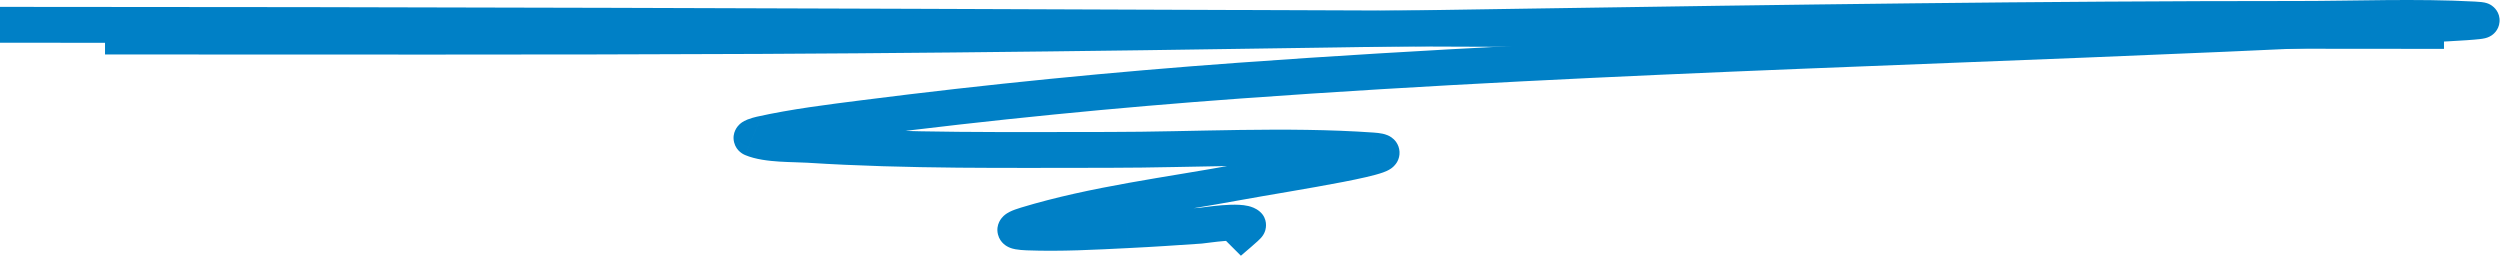
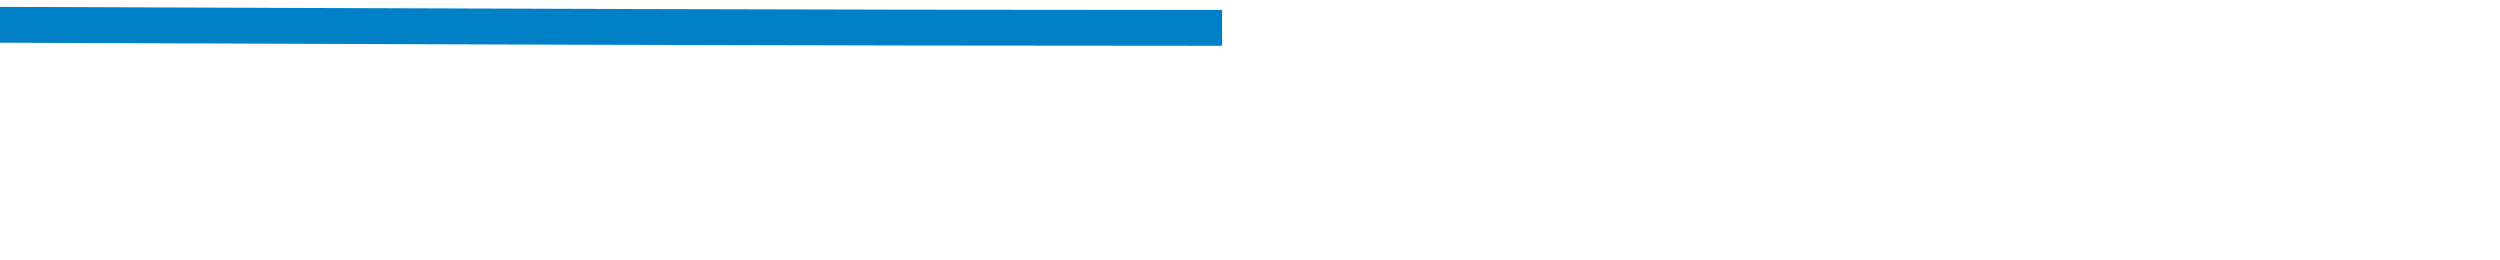
<svg xmlns="http://www.w3.org/2000/svg" width="100%" height="100%" viewBox="0 0 279 29" version="1.1" xml:space="preserve" style="fill-rule:evenodd;clip-rule:evenodd;stroke-linejoin:round;stroke-miterlimit:2;">
-   <path d="M0,4.767c45.453,-0 90.907,0.172 136.365,0.343c45.458,0.172 90.92,0.344 136.384,0.344l0,-4c-45.455,-0 -90.91,-0.172 -136.369,-0.343c-45.457,-0.172 -90.918,-0.344 -136.38,-0.344l-0,4Z" style="fill:#0080c6;fill-rule:nonzero;" />
-   <path d="M84.858,4.017l0.01,2l-0.01,-2Zm191.273,-1.842l-0.107,1.997l0.107,-1.997Zm-12.273,0.874l0.1,1.997l-0.1,-1.997Zm-125.537,5.949l0.144,1.995l-0.144,-1.995Zm-41.877,4.169l-0.254,-1.984l0.254,1.984Zm-11.555,1.811l0.434,1.952l-0.434,-1.952Zm-0.952,0.484l-0.774,1.845l0.774,-1.845Zm6.292,0.703l0.128,-1.996l-0.128,1.996Zm62.925,0.624l-0.139,1.995l0.139,-1.995Zm-14.833,3.529l-0.364,-1.966l0.364,1.966Zm-23.796,4.762l-0.581,-1.913l0.581,1.913Zm0.156,0.859l0.076,-1.998l-0.076,1.998Zm11.117,-0.25l0.099,1.998l-0.099,-1.998Zm8.166,-0.499l0.132,1.995l-0.132,-1.995Zm5.325,-0.063l-1.308,1.513l1.308,-1.513Zm-127.568,-19.048c24.373,-0 48.762,0.054 73.147,-0.062l-0.02,-4c-24.372,0.116 -48.742,0.062 -73.127,0.062l-0,4Zm73.147,-0.062c57.309,-0.273 114.286,-1.905 171.527,-1.905l-0,-4c-57.126,-0 -114.492,1.633 -171.547,1.905l0.02,4Zm171.527,-1.905c6.671,-0 13.149,-0.288 19.629,0.06l0.214,-3.995c-6.615,-0.355 -13.414,-0.065 -19.843,-0.065l-0,4Zm19.629,0.06c0.242,0.013 0.387,0.025 0.461,0.033c0.04,0.005 0.025,0.005 -0.021,-0.005c-0.023,-0.005 -0.084,-0.018 -0.166,-0.045c-0.053,-0.017 -0.262,-0.085 -0.494,-0.248c-0.166,-0.115 -0.931,-0.697 -0.841,-1.791c0.079,-0.965 0.778,-1.424 0.873,-1.488c0.196,-0.13 0.365,-0.191 0.414,-0.208c0.071,-0.025 0.123,-0.038 0.144,-0.043c0.054,-0.013 0.04,-0.006 -0.114,0.012c-0.561,0.067 -1.771,0.148 -3.321,0.231c-3.083,0.166 -7.1,0.326 -9.201,0.431l0.2,3.995c1.996,-0.099 6.162,-0.267 9.216,-0.432c1.518,-0.081 2.865,-0.168 3.58,-0.253c0.166,-0.02 0.391,-0.05 0.593,-0.099c0.025,-0.006 0.369,-0.08 0.708,-0.305c0.108,-0.072 0.814,-0.54 0.894,-1.514c0.091,-1.102 -0.68,-1.693 -0.858,-1.817c-0.245,-0.171 -0.472,-0.247 -0.55,-0.273c-0.107,-0.035 -0.2,-0.056 -0.262,-0.069c-0.123,-0.026 -0.244,-0.042 -0.337,-0.053c-0.195,-0.022 -0.434,-0.039 -0.704,-0.054l-0.214,3.995Zm-12.266,-3.121c-41.749,2.091 -83.771,2.923 -125.582,5.952l0.289,3.99c41.774,-3.027 83.561,-3.847 125.493,-5.947l-0.2,-3.995Zm-125.582,5.952c-14.026,1.016 -28.032,2.399 -41.986,4.18l0.507,3.968c13.878,-1.772 27.811,-3.147 41.768,-4.158l-0.289,-3.99Zm-41.986,4.18c-3.809,0.486 -7.84,0.977 -11.735,1.843l0.868,3.904c3.679,-0.817 7.509,-1.286 11.374,-1.779l-0.507,-3.968Zm-11.735,1.843c-0.233,0.052 -0.666,0.166 -1.037,0.314c-0.1,0.04 -0.225,0.094 -0.356,0.164c-0.105,0.056 -0.338,0.185 -0.564,0.407c-0.154,0.151 -0.847,0.881 -0.568,1.985c0.253,0.997 1.086,1.349 1.233,1.411l1.547,-3.689c0.065,0.027 0.856,0.341 1.098,1.296c0.269,1.062 -0.403,1.749 -0.51,1.854c-0.179,0.175 -0.34,0.258 -0.355,0.266c-0.042,0.022 -0.06,0.028 -0.042,0.021c0.101,-0.04 0.308,-0.099 0.422,-0.125l-0.868,-3.904Zm-1.292,4.281c1.171,0.491 2.625,0.65 3.797,0.726c0.616,0.04 1.225,0.059 1.762,0.075c0.555,0.017 1.008,0.029 1.38,0.053l0.255,-3.992c-0.457,-0.029 -0.996,-0.044 -1.515,-0.059c-0.537,-0.016 -1.084,-0.034 -1.624,-0.069c-1.142,-0.074 -2.006,-0.213 -2.508,-0.423l-1.547,3.689Zm6.939,0.854c11.215,0.716 22.478,0.566 33.588,0.566l-0,-4c-11.188,-0 -22.281,0.147 -33.333,-0.558l-0.255,3.992Zm33.588,0.566c9.925,-0 19.676,-0.617 29.325,0.057l0.279,-3.99c-9.82,-0.686 -20.031,-0.067 -29.604,-0.067l-0,4Zm29.325,0.057c0.281,0.02 0.411,0.042 0.442,0.048c0.019,0.004 -0.053,-0.008 -0.168,-0.058c-0.064,-0.027 -0.447,-0.188 -0.751,-0.624c-0.177,-0.253 -0.323,-0.595 -0.344,-1.004c-0.021,-0.402 0.085,-0.736 0.206,-0.973c0.211,-0.413 0.506,-0.614 0.555,-0.648c0.141,-0.098 0.207,-0.105 0.044,-0.046c-0.589,0.213 -1.972,0.529 -3.868,0.897c-3.758,0.731 -8.541,1.488 -11.174,1.976l0.728,3.933c2.364,-0.438 7.533,-1.268 11.209,-1.982c1.822,-0.354 3.527,-0.724 4.463,-1.062c0.218,-0.078 0.568,-0.214 0.88,-0.431c0.135,-0.094 0.488,-0.352 0.726,-0.819c0.135,-0.264 0.248,-0.625 0.225,-1.052c-0.022,-0.435 -0.177,-0.802 -0.371,-1.079c-0.338,-0.485 -0.787,-0.691 -0.95,-0.761c-0.214,-0.092 -0.419,-0.145 -0.568,-0.177c-0.305,-0.066 -0.653,-0.103 -1.005,-0.128l-0.279,3.99Zm-15.058,-0.432c-7.706,1.427 -16.176,2.436 -24.013,4.815l1.162,3.827c7.554,-2.293 15.515,-3.216 23.579,-4.709l-0.728,-3.933Zm-24.013,4.815c-0.452,0.137 -0.893,0.29 -1.247,0.465c-0.161,0.08 -0.44,0.23 -0.699,0.473c-0.197,0.185 -0.907,0.933 -0.624,2.061c0.245,0.98 1.053,1.354 1.214,1.428c0.278,0.127 0.55,0.188 0.728,0.222c0.377,0.071 0.828,0.104 1.289,0.122l0.152,-3.997c-0.406,-0.016 -0.62,-0.041 -0.701,-0.056c-0.052,-0.01 0.043,0.001 0.196,0.071c0.038,0.018 0.773,0.328 1.001,1.237c0.265,1.056 -0.409,1.727 -0.515,1.827c-0.168,0.158 -0.302,0.215 -0.262,0.195c0.047,-0.023 0.229,-0.099 0.63,-0.221l-1.162,-3.827Zm0.661,4.771c3.8,0.144 7.633,-0.071 11.292,-0.251l-0.197,-3.995c-3.716,0.183 -7.355,0.385 -10.943,0.249l-0.152,3.997Zm11.292,-0.251c3.363,-0.166 4.961,-0.289 8.199,-0.502l-0.263,-3.991c-3.261,0.214 -4.812,0.334 -8.133,0.498l0.197,3.995Zm8.199,-0.502c0.198,-0.013 0.676,-0.08 1.044,-0.127c0.449,-0.057 0.993,-0.121 1.536,-0.164c0.556,-0.045 1.05,-0.062 1.416,-0.042c0.184,0.01 0.279,0.027 0.307,0.034c0.069,0.016 -0.154,-0.017 -0.418,-0.246l2.616,-3.025c-0.455,-0.394 -0.972,-0.549 -1.274,-0.621c-0.344,-0.082 -0.697,-0.119 -1.011,-0.136c-0.631,-0.035 -1.332,-0.001 -1.954,0.048c-0.635,0.051 -1.25,0.124 -1.723,0.184c-0.232,0.03 -0.449,0.059 -0.596,0.078c-0.185,0.024 -0.226,0.027 -0.206,0.026l0.263,3.991Zm3.885,-0.545c-0.912,-0.788 -0.674,-1.837 -0.616,-2.044c0.082,-0.288 0.21,-0.483 0.239,-0.529c0.049,-0.075 0.091,-0.127 0.109,-0.148c0.02,-0.026 0.035,-0.042 0.04,-0.048c0.009,-0.009 -0.015,0.017 -0.099,0.095c-0.155,0.143 -0.386,0.346 -0.651,0.574c-0.265,0.229 -0.527,0.451 -0.765,0.655c-0.193,0.165 -0.446,0.382 -0.581,0.517l2.829,2.828c-0.004,0.004 0.095,-0.085 0.355,-0.308c0.216,-0.185 0.506,-0.432 0.773,-0.662c0.267,-0.229 0.546,-0.473 0.759,-0.671c0.1,-0.092 0.223,-0.209 0.329,-0.325c0.041,-0.045 0.151,-0.165 0.254,-0.324c0.04,-0.062 0.175,-0.27 0.259,-0.569c0.062,-0.218 0.299,-1.274 -0.618,-2.066l-2.616,3.025Z" style="fill:#0080c6;fill-rule:nonzero;" />
+   <path d="M0,4.767c45.458,0.172 90.92,0.344 136.384,0.344l0,-4c-45.455,-0 -90.91,-0.172 -136.369,-0.343c-45.457,-0.172 -90.918,-0.344 -136.38,-0.344l-0,4Z" style="fill:#0080c6;fill-rule:nonzero;" />
</svg>